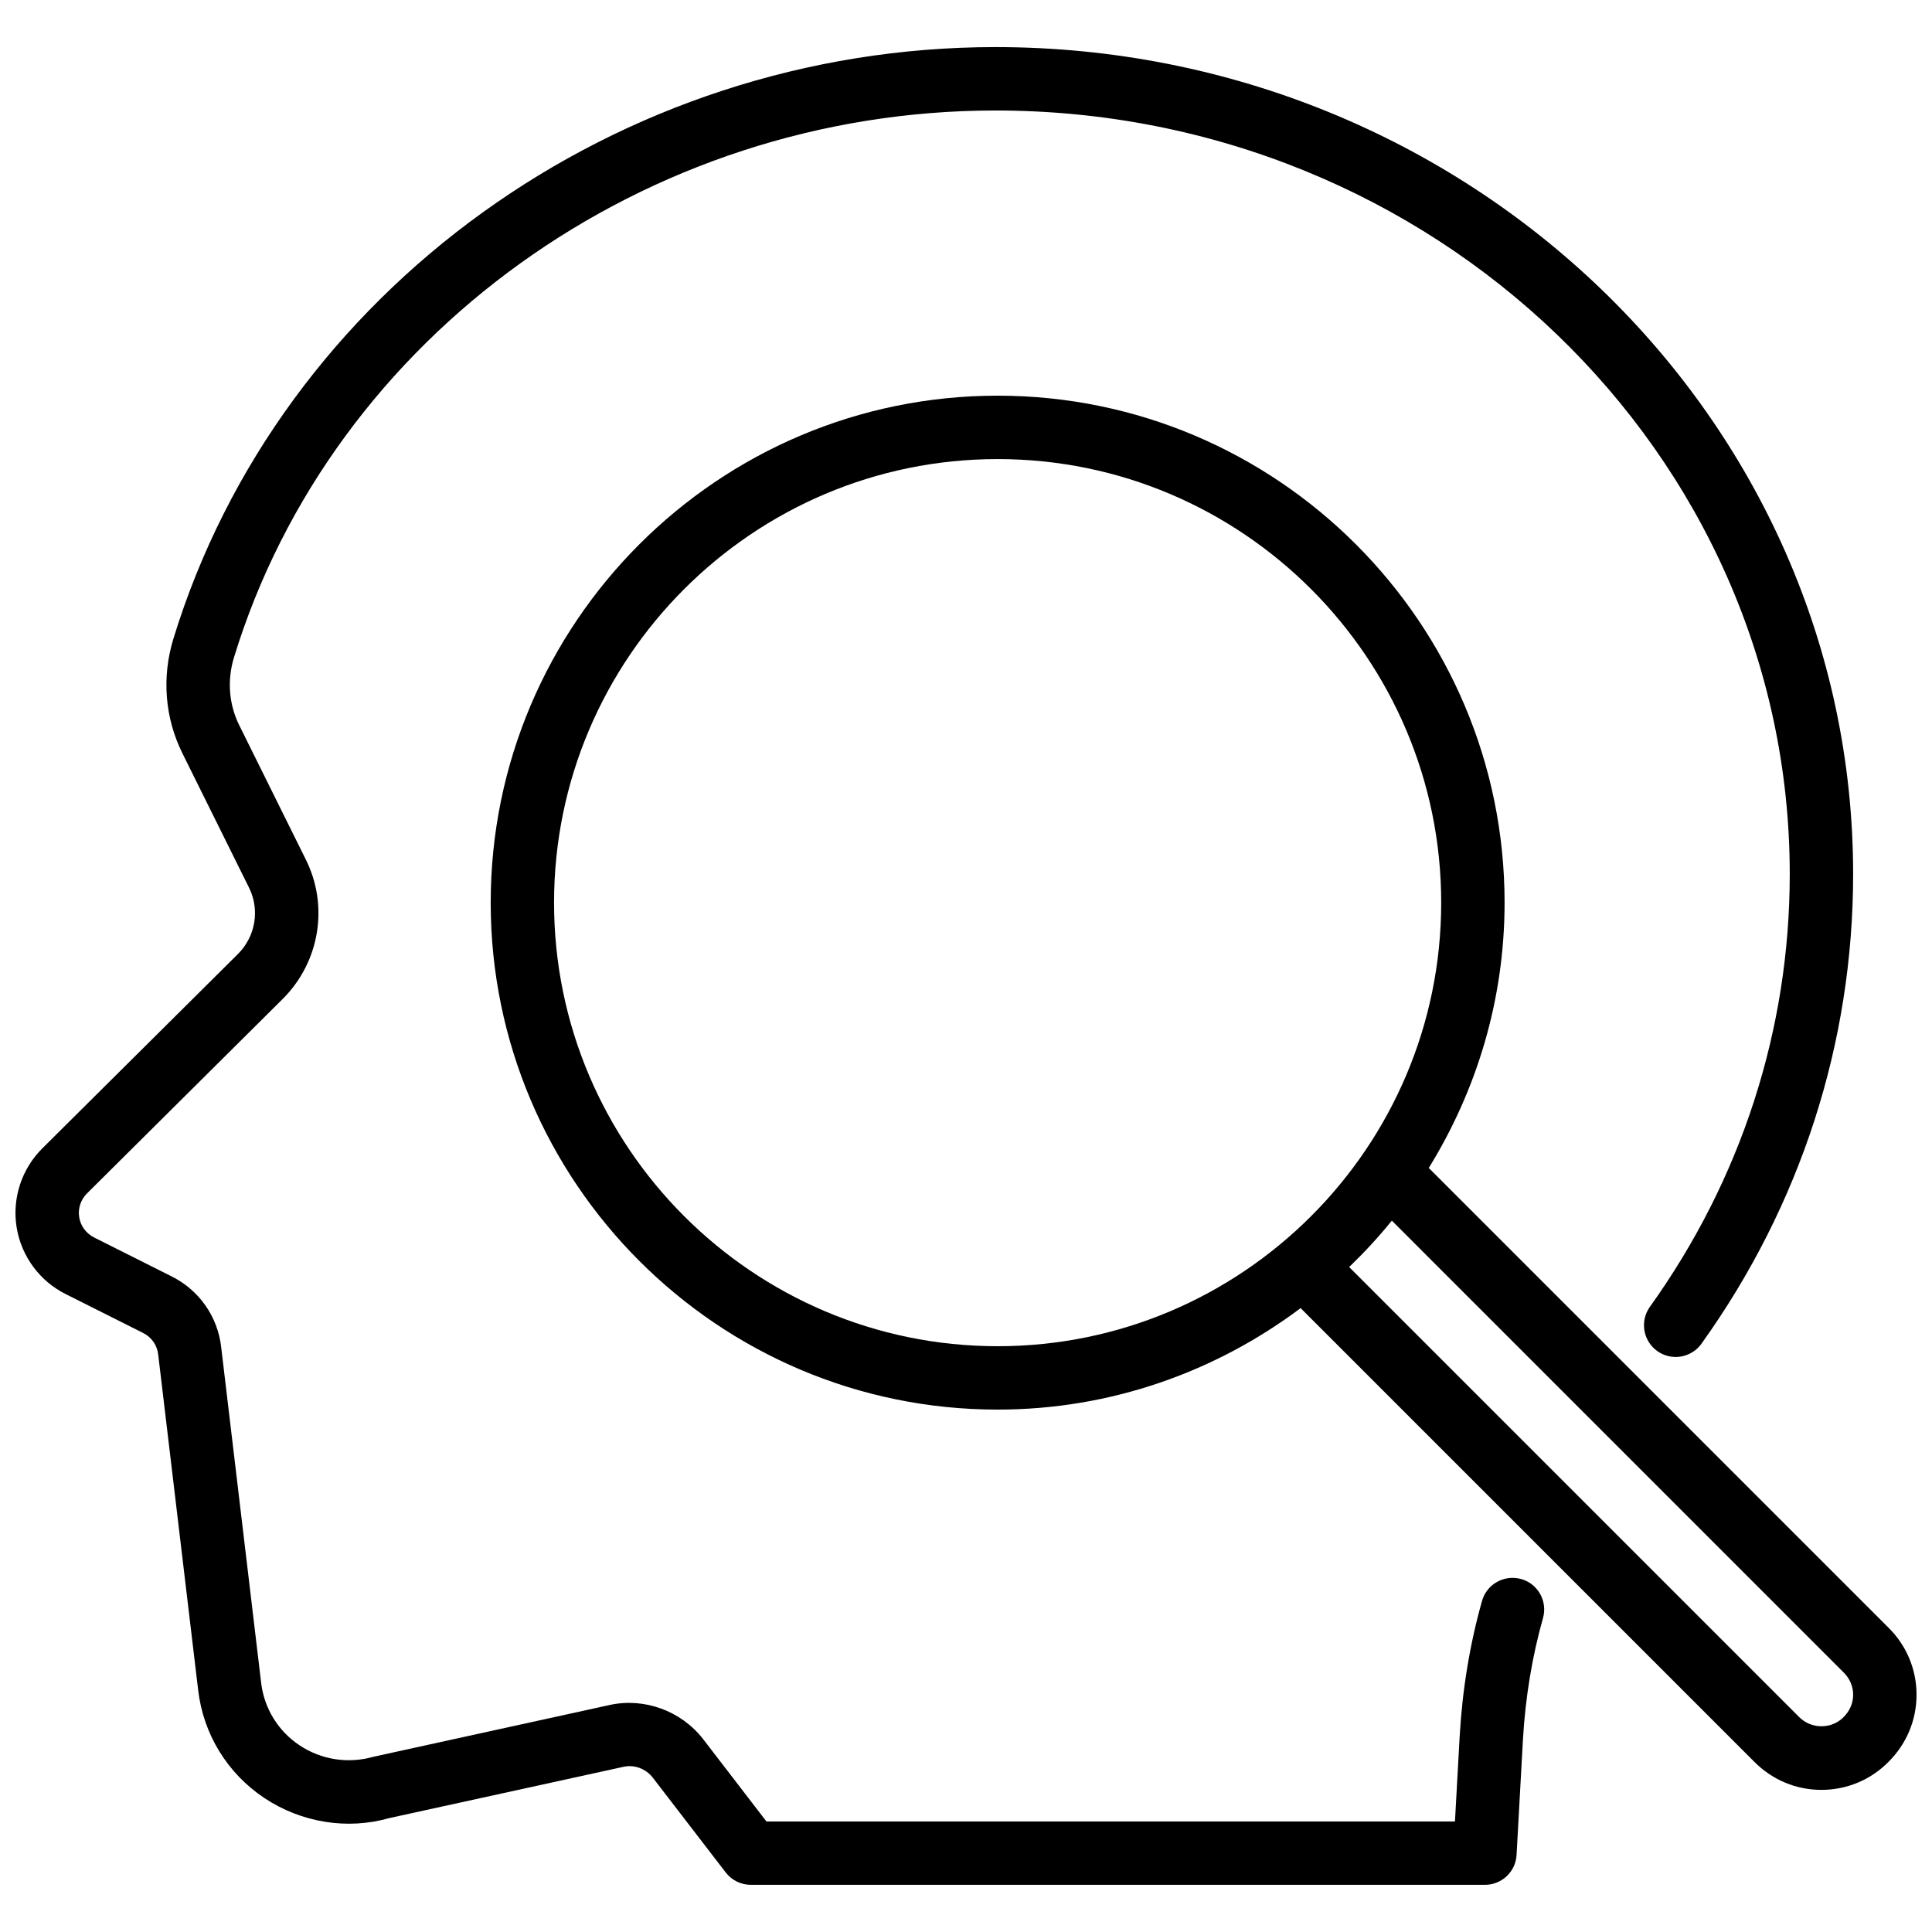
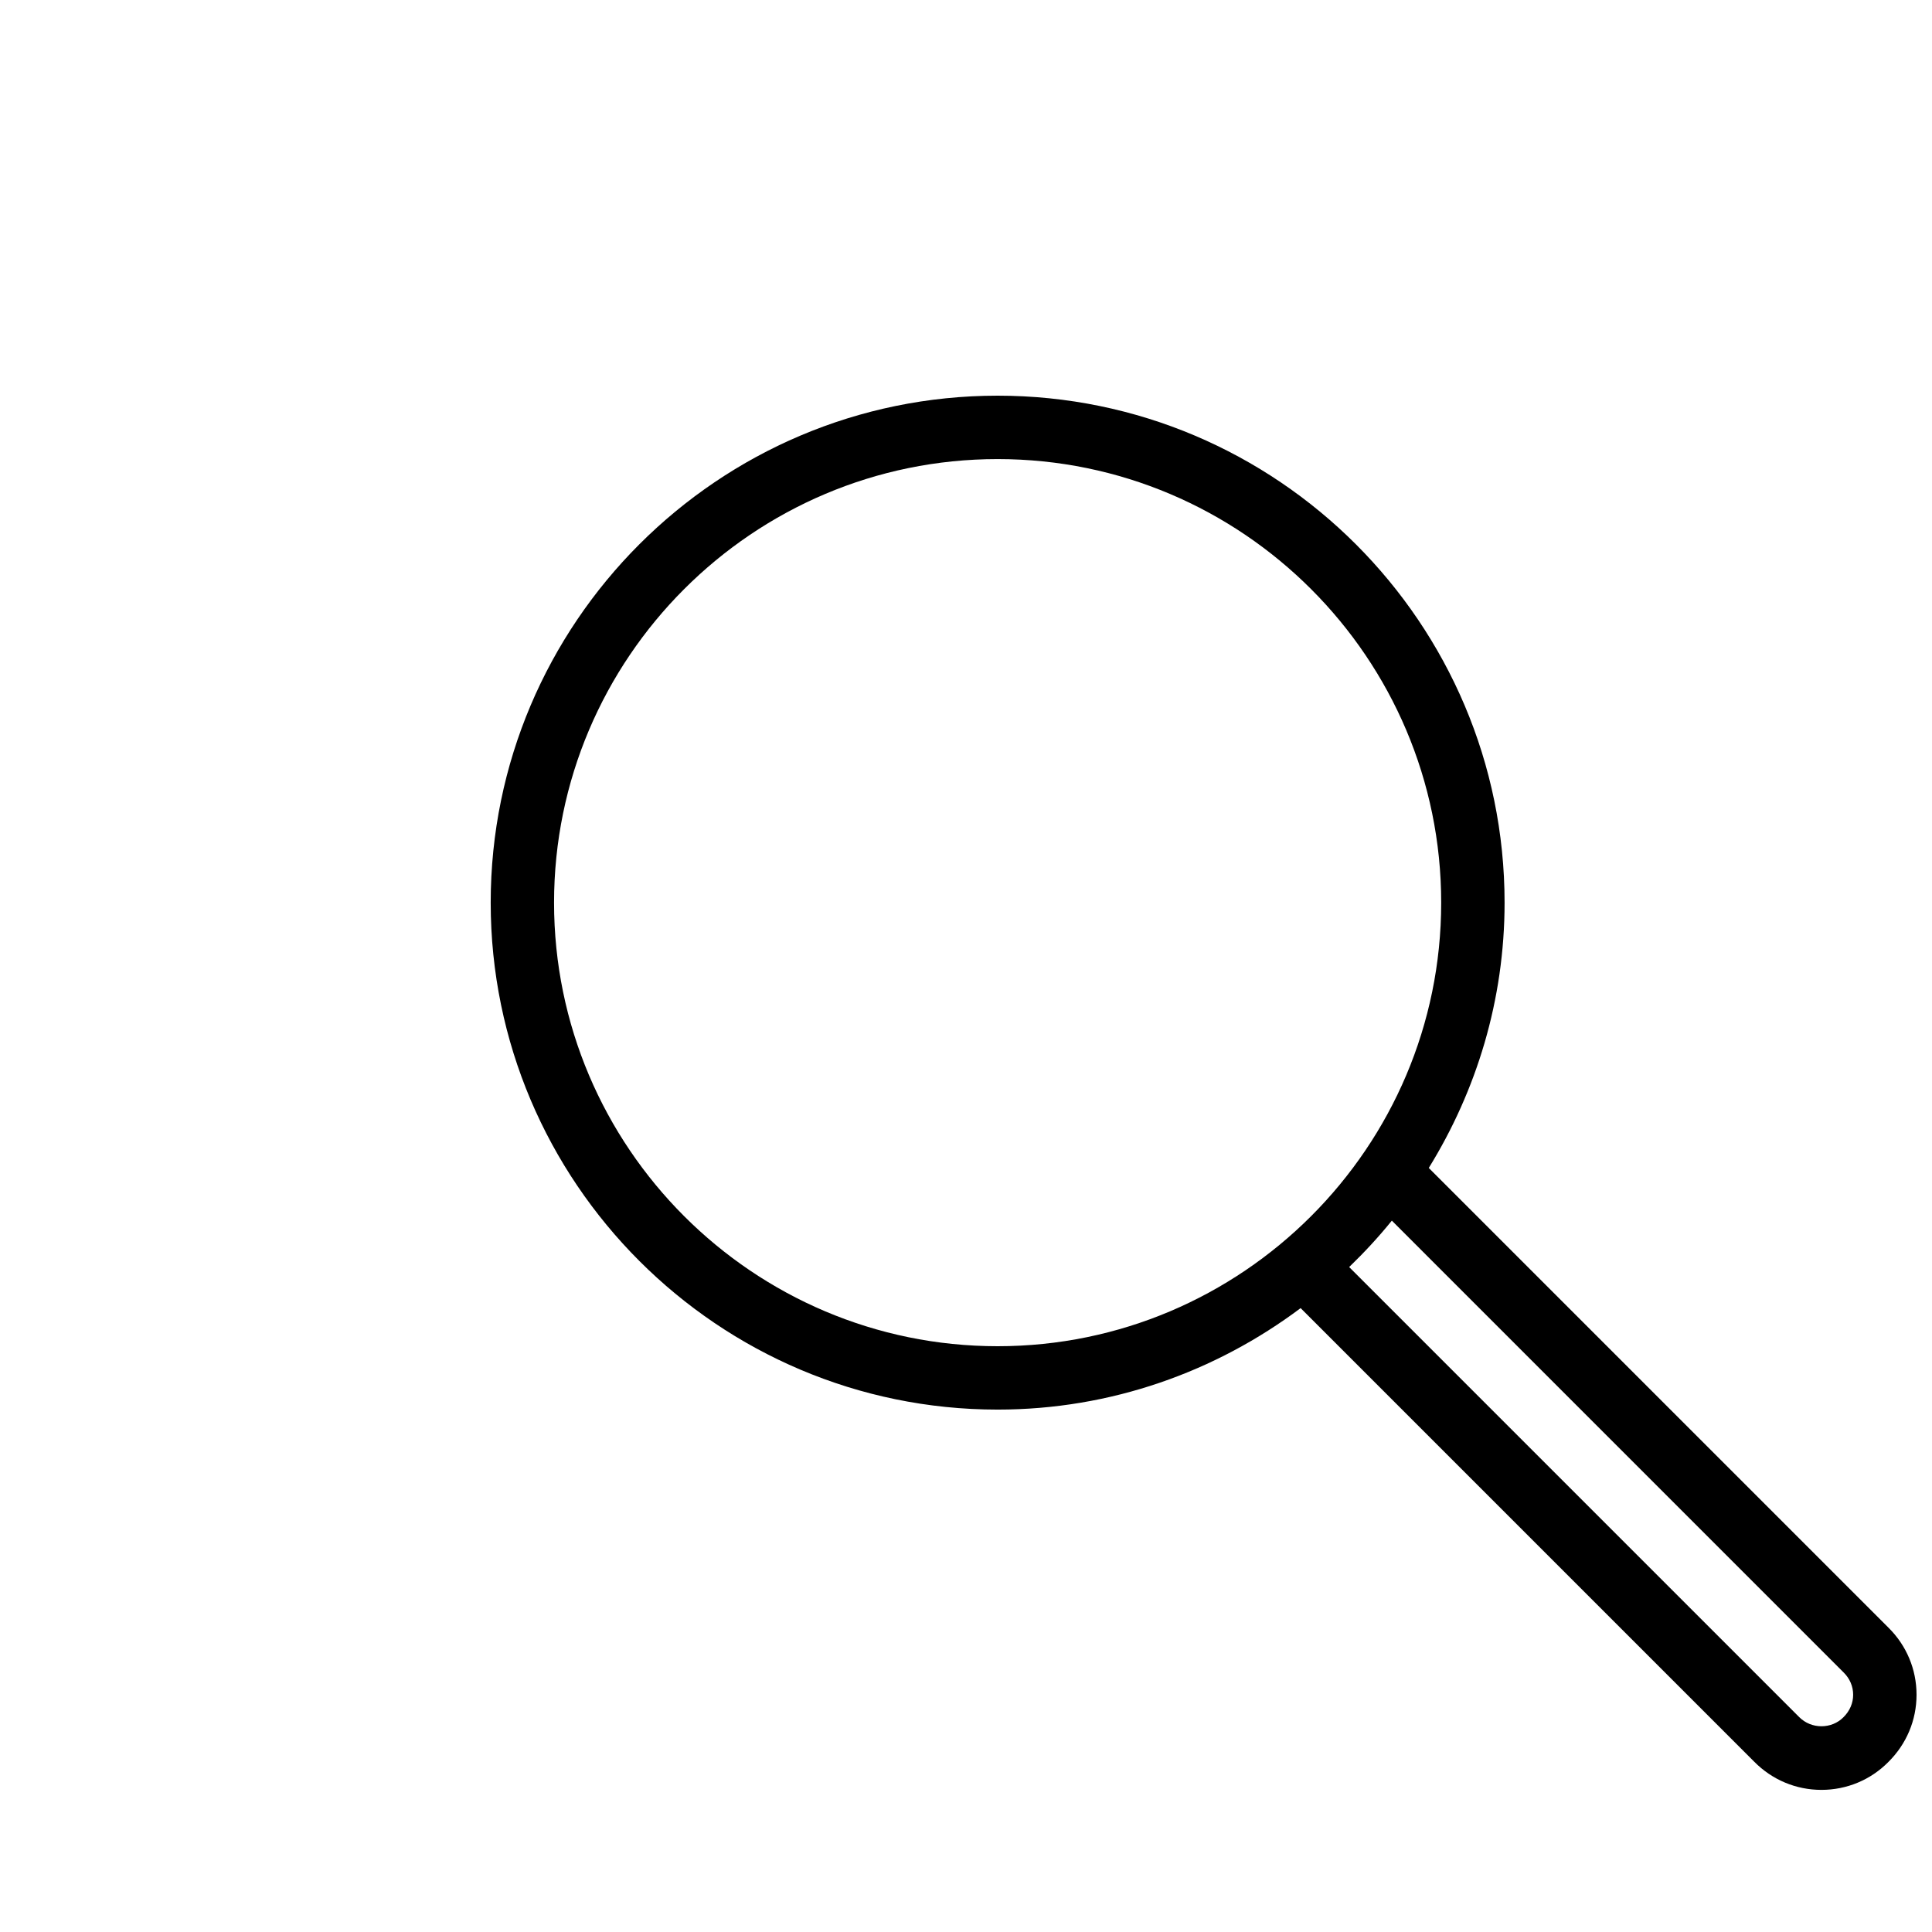
<svg xmlns="http://www.w3.org/2000/svg" width="800px" height="800px" version="1.1" viewBox="144 144 512 512">
  <defs>
    <clipPath id="b">
-       <path d="m148.09 156h487.91v488h-487.91z" />
-     </clipPath>
+       </clipPath>
    <clipPath id="a">
      <path d="m274 248h377.9v371h-377.9z" />
    </clipPath>
  </defs>
  <g>
    <g clip-path="url(#b)">
      <path d="m547.11 562.46c-4.43-1.242-9.102 1.328-10.355 5.797-3.223 11.391-5.215 23.465-5.93 35.91l-1.246 22.547h-182.46l-16.816-21.875c-5.84-7.484-15.59-11-24.715-9.004l-62.633 13.73c-6.707 1.914-13.84 0.793-19.598-3.055-5.668-3.781-9.363-9.812-10.152-16.559l-10.578-88.836c-0.887-8.203-5.887-15.297-13.309-18.938l-20.297-10.191c-2.172-1.07-3.641-3.031-4.027-5.383-0.387-2.352 0.387-4.684 2.125-6.398l51.824-51.492c9.832-9.832 12.242-24.738 6.043-37.039l-17.574-35.457c-2.754-5.531-3.254-11.914-1.41-17.973 26.117-85.352 109.1-144.96 201.8-144.96 116.07 0 210.5 90.777 210.5 202.36 0 41.172-12.816 80.828-37.062 114.68-2.699 3.769-1.828 9.012 1.945 11.715 3.766 2.711 9.02 1.832 11.719-1.938 26.297-36.719 40.195-79.758 40.195-124.46-0.004-120.84-101.97-219.16-227.3-219.16-100.02 0-189.6 64.492-217.86 156.84-3.117 10.195-2.246 20.988 2.426 30.359l17.59 35.484c2.961 5.871 1.797 12.969-2.879 17.637l-51.793 51.461c-5.559 5.492-8.125 13.359-6.871 21.027 1.246 7.672 6.176 14.309 13.121 17.719l20.305 10.195c2.289 1.125 3.82 3.254 4.09 5.793l10.59 88.914c1.352 11.633 7.734 22.043 17.5 28.562 9.871 6.586 22.074 8.484 33.023 5.371l62.133-13.605c2.938-0.672 5.969 0.473 7.84 2.879l19.312 25.109c1.582 2.062 4.043 3.273 6.652 3.273h194.55c4.461 0 8.145-3.484 8.379-7.934l1.68-30.457c0.648-11.215 2.434-22.078 5.32-32.293 1.266-4.469-1.328-9.105-5.797-10.367z" />
    </g>
    <g clip-path="url(#a)">
      <path d="m522.64 453.52c12.652-20.484 20.09-44.52 20.09-70.312 0-74.078-60.27-134.35-134.35-134.35-74.078 0-134.34 60.27-134.34 134.35s60.262 134.35 134.34 134.35c30.125 0 57.867-10.086 80.301-26.895l120.2 120.2c4.758 4.82 11.078 7.473 17.82 7.473 6.731 0 13.055-2.652 17.738-7.394 4.809-4.762 7.465-11.086 7.465-17.816 0-6.727-2.656-13.055-7.438-17.777zm-114.26 47.242c-64.812 0-117.55-52.734-117.55-117.55 0-64.82 52.734-117.55 117.55-117.55 64.82 0 117.55 52.734 117.55 117.55 0 64.82-52.734 117.55-117.55 117.55zm224.17 98.309c-3.148 3.203-8.527 3.227-11.758-0.039l-119.25-119.25c4.012-3.871 7.801-7.961 11.309-12.301l119.77 119.78c1.598 1.578 2.484 3.66 2.484 5.867s-0.887 4.289-2.559 5.945z" />
    </g>
  </g>
</svg>